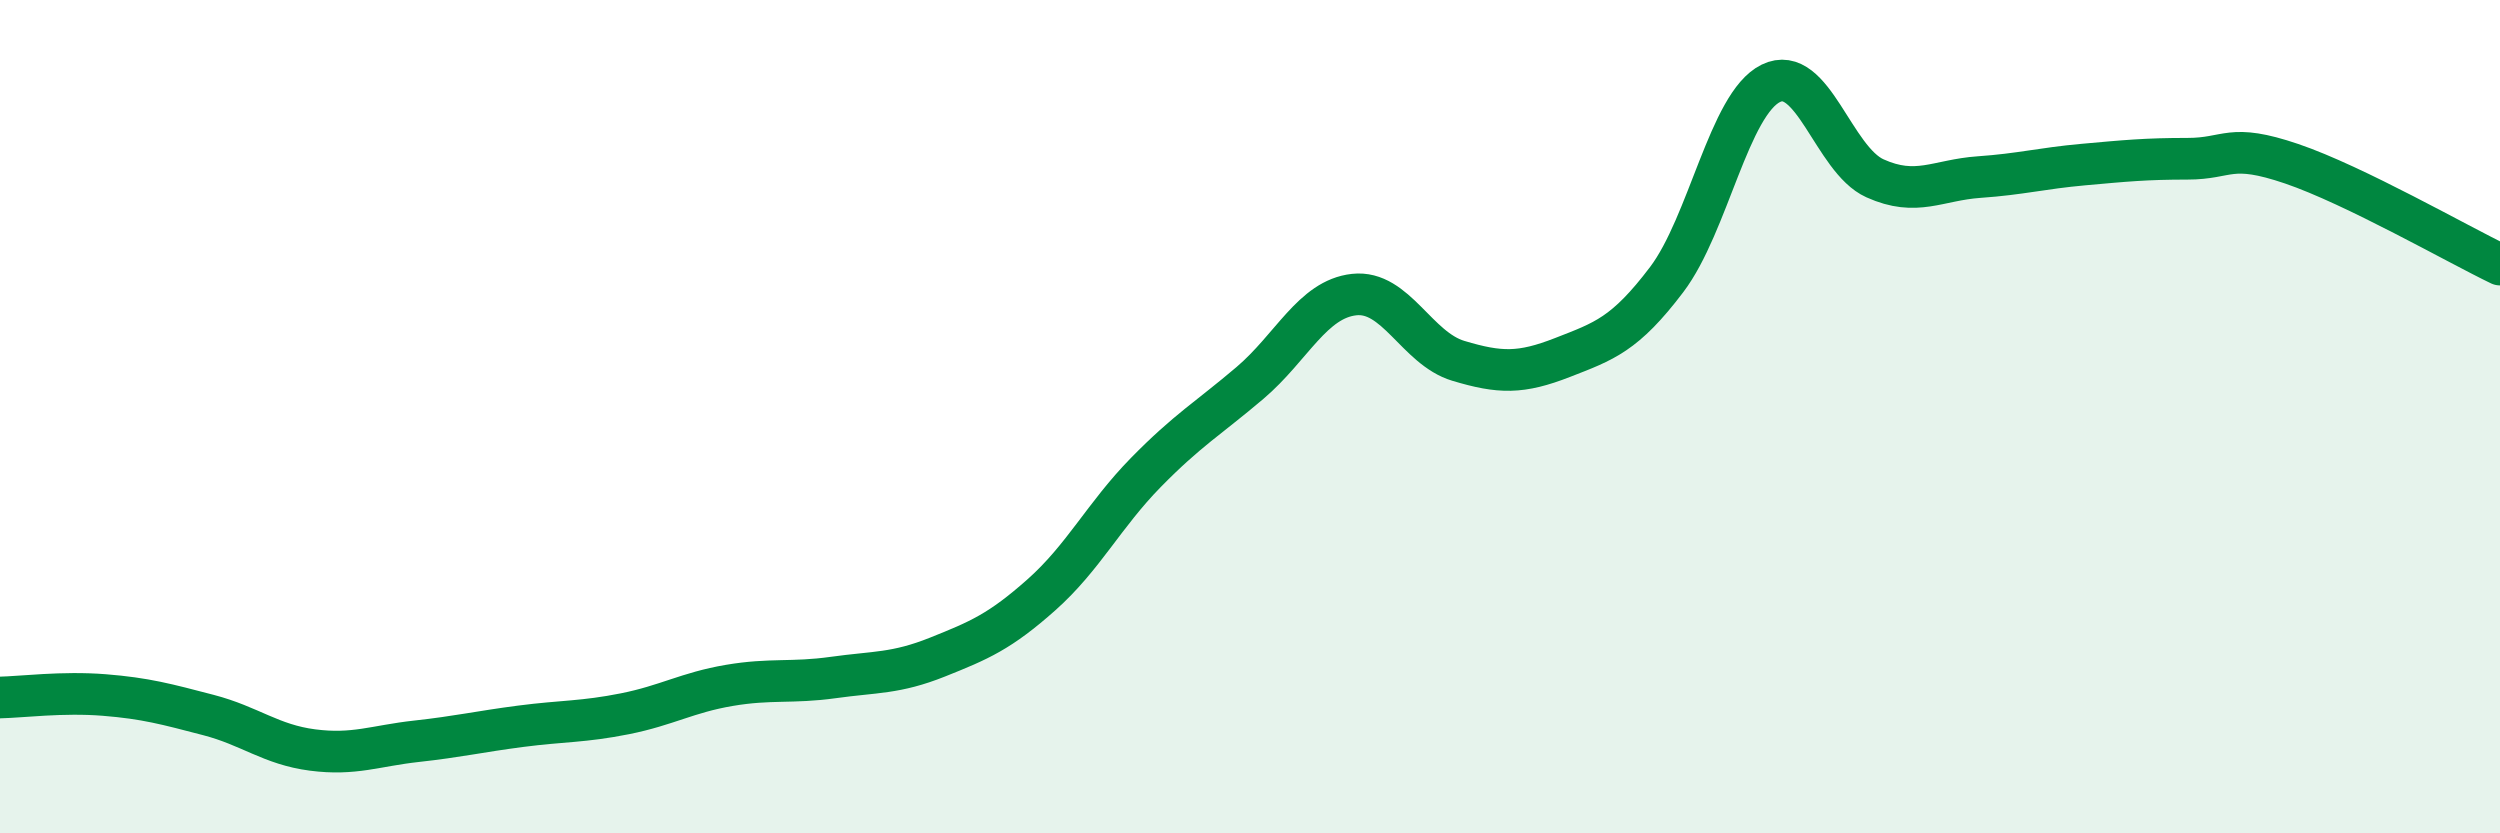
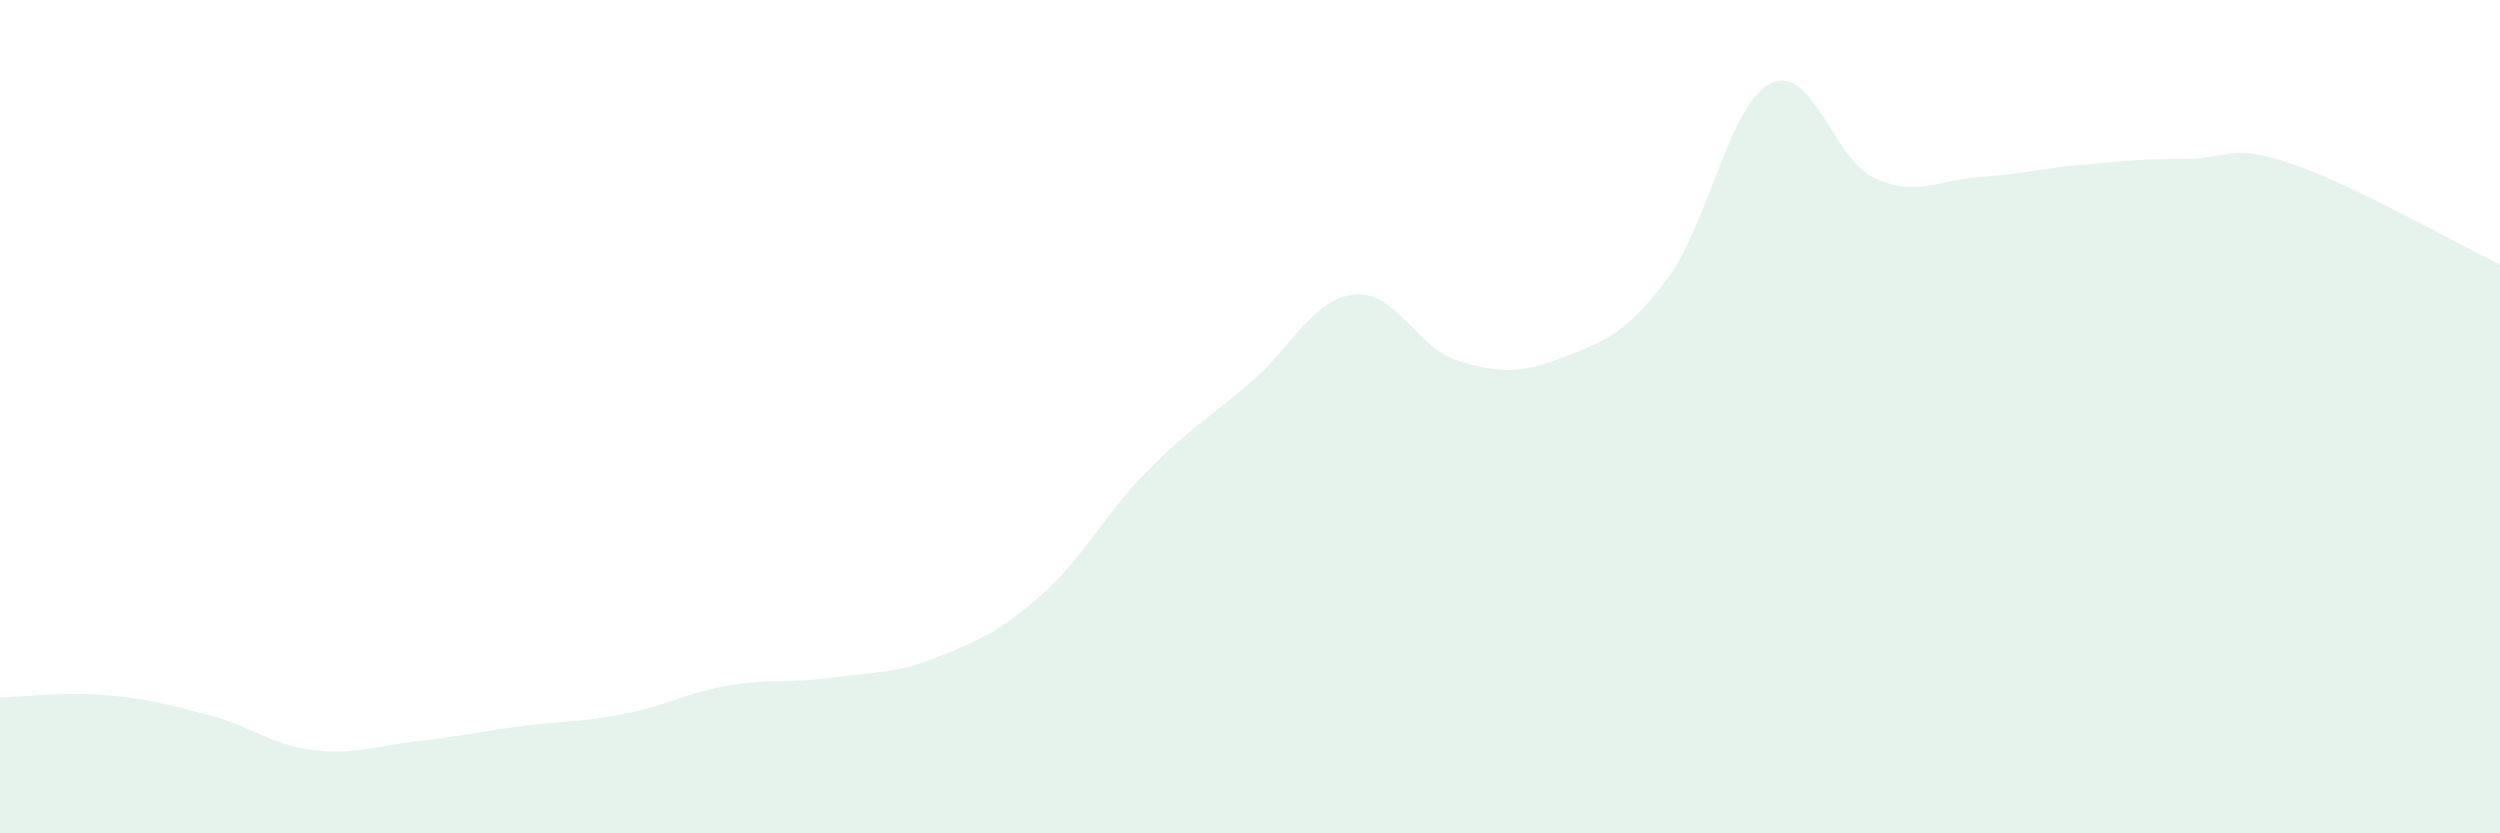
<svg xmlns="http://www.w3.org/2000/svg" width="60" height="20" viewBox="0 0 60 20">
  <path d="M 0,16.74 C 0.5,16.73 1.5,16.6 2.5,16.68 C 3.5,16.76 4,16.9 5,17.16 C 6,17.42 6.5,17.87 7.5,18 C 8.5,18.13 9,17.9 10,17.79 C 11,17.68 11.5,17.56 12.5,17.43 C 13.5,17.3 14,17.33 15,17.13 C 16,16.93 16.5,16.62 17.5,16.45 C 18.5,16.28 19,16.4 20,16.26 C 21,16.12 21.5,16.17 22.5,15.77 C 23.5,15.37 24,15.16 25,14.27 C 26,13.38 26.5,12.36 27.5,11.34 C 28.5,10.32 29,10.04 30,9.19 C 31,8.34 31.5,7.18 32.5,7.07 C 33.5,6.96 34,8.36 35,8.66 C 36,8.96 36.5,8.97 37.5,8.58 C 38.5,8.19 39,8.03 40,6.71 C 41,5.39 41.5,2.49 42.5,2 C 43.5,1.51 44,3.83 45,4.28 C 46,4.73 46.5,4.32 47.5,4.25 C 48.5,4.18 49,4.04 50,3.95 C 51,3.86 51.5,3.81 52.5,3.81 C 53.5,3.81 53.5,3.42 55,3.93 C 56.5,4.44 59,5.87 60,6.35L60 20L0 20Z" fill="#008740" opacity="0.1" stroke-linecap="round" stroke-linejoin="round" />
-   <path d="M 0,16.74 C 0.5,16.73 1.5,16.6 2.5,16.68 C 3.5,16.76 4,16.9 5,17.16 C 6,17.42 6.5,17.87 7.5,18 C 8.5,18.13 9,17.9 10,17.79 C 11,17.68 11.5,17.56 12.5,17.43 C 13.5,17.3 14,17.33 15,17.13 C 16,16.93 16.5,16.62 17.5,16.45 C 18.5,16.28 19,16.4 20,16.26 C 21,16.12 21.5,16.17 22.5,15.77 C 23.5,15.37 24,15.16 25,14.27 C 26,13.38 26.5,12.36 27.5,11.34 C 28.5,10.32 29,10.04 30,9.19 C 31,8.34 31.5,7.18 32.5,7.07 C 33.5,6.96 34,8.36 35,8.66 C 36,8.96 36.5,8.97 37.5,8.58 C 38.5,8.19 39,8.03 40,6.71 C 41,5.39 41.5,2.49 42.5,2 C 43.5,1.51 44,3.83 45,4.28 C 46,4.73 46.5,4.32 47.5,4.25 C 48.5,4.18 49,4.04 50,3.95 C 51,3.86 51.5,3.81 52.5,3.81 C 53.5,3.81 53.5,3.42 55,3.93 C 56.5,4.44 59,5.87 60,6.35" stroke="#008740" stroke-width="1" fill="none" stroke-linecap="round" stroke-linejoin="round" />
</svg>